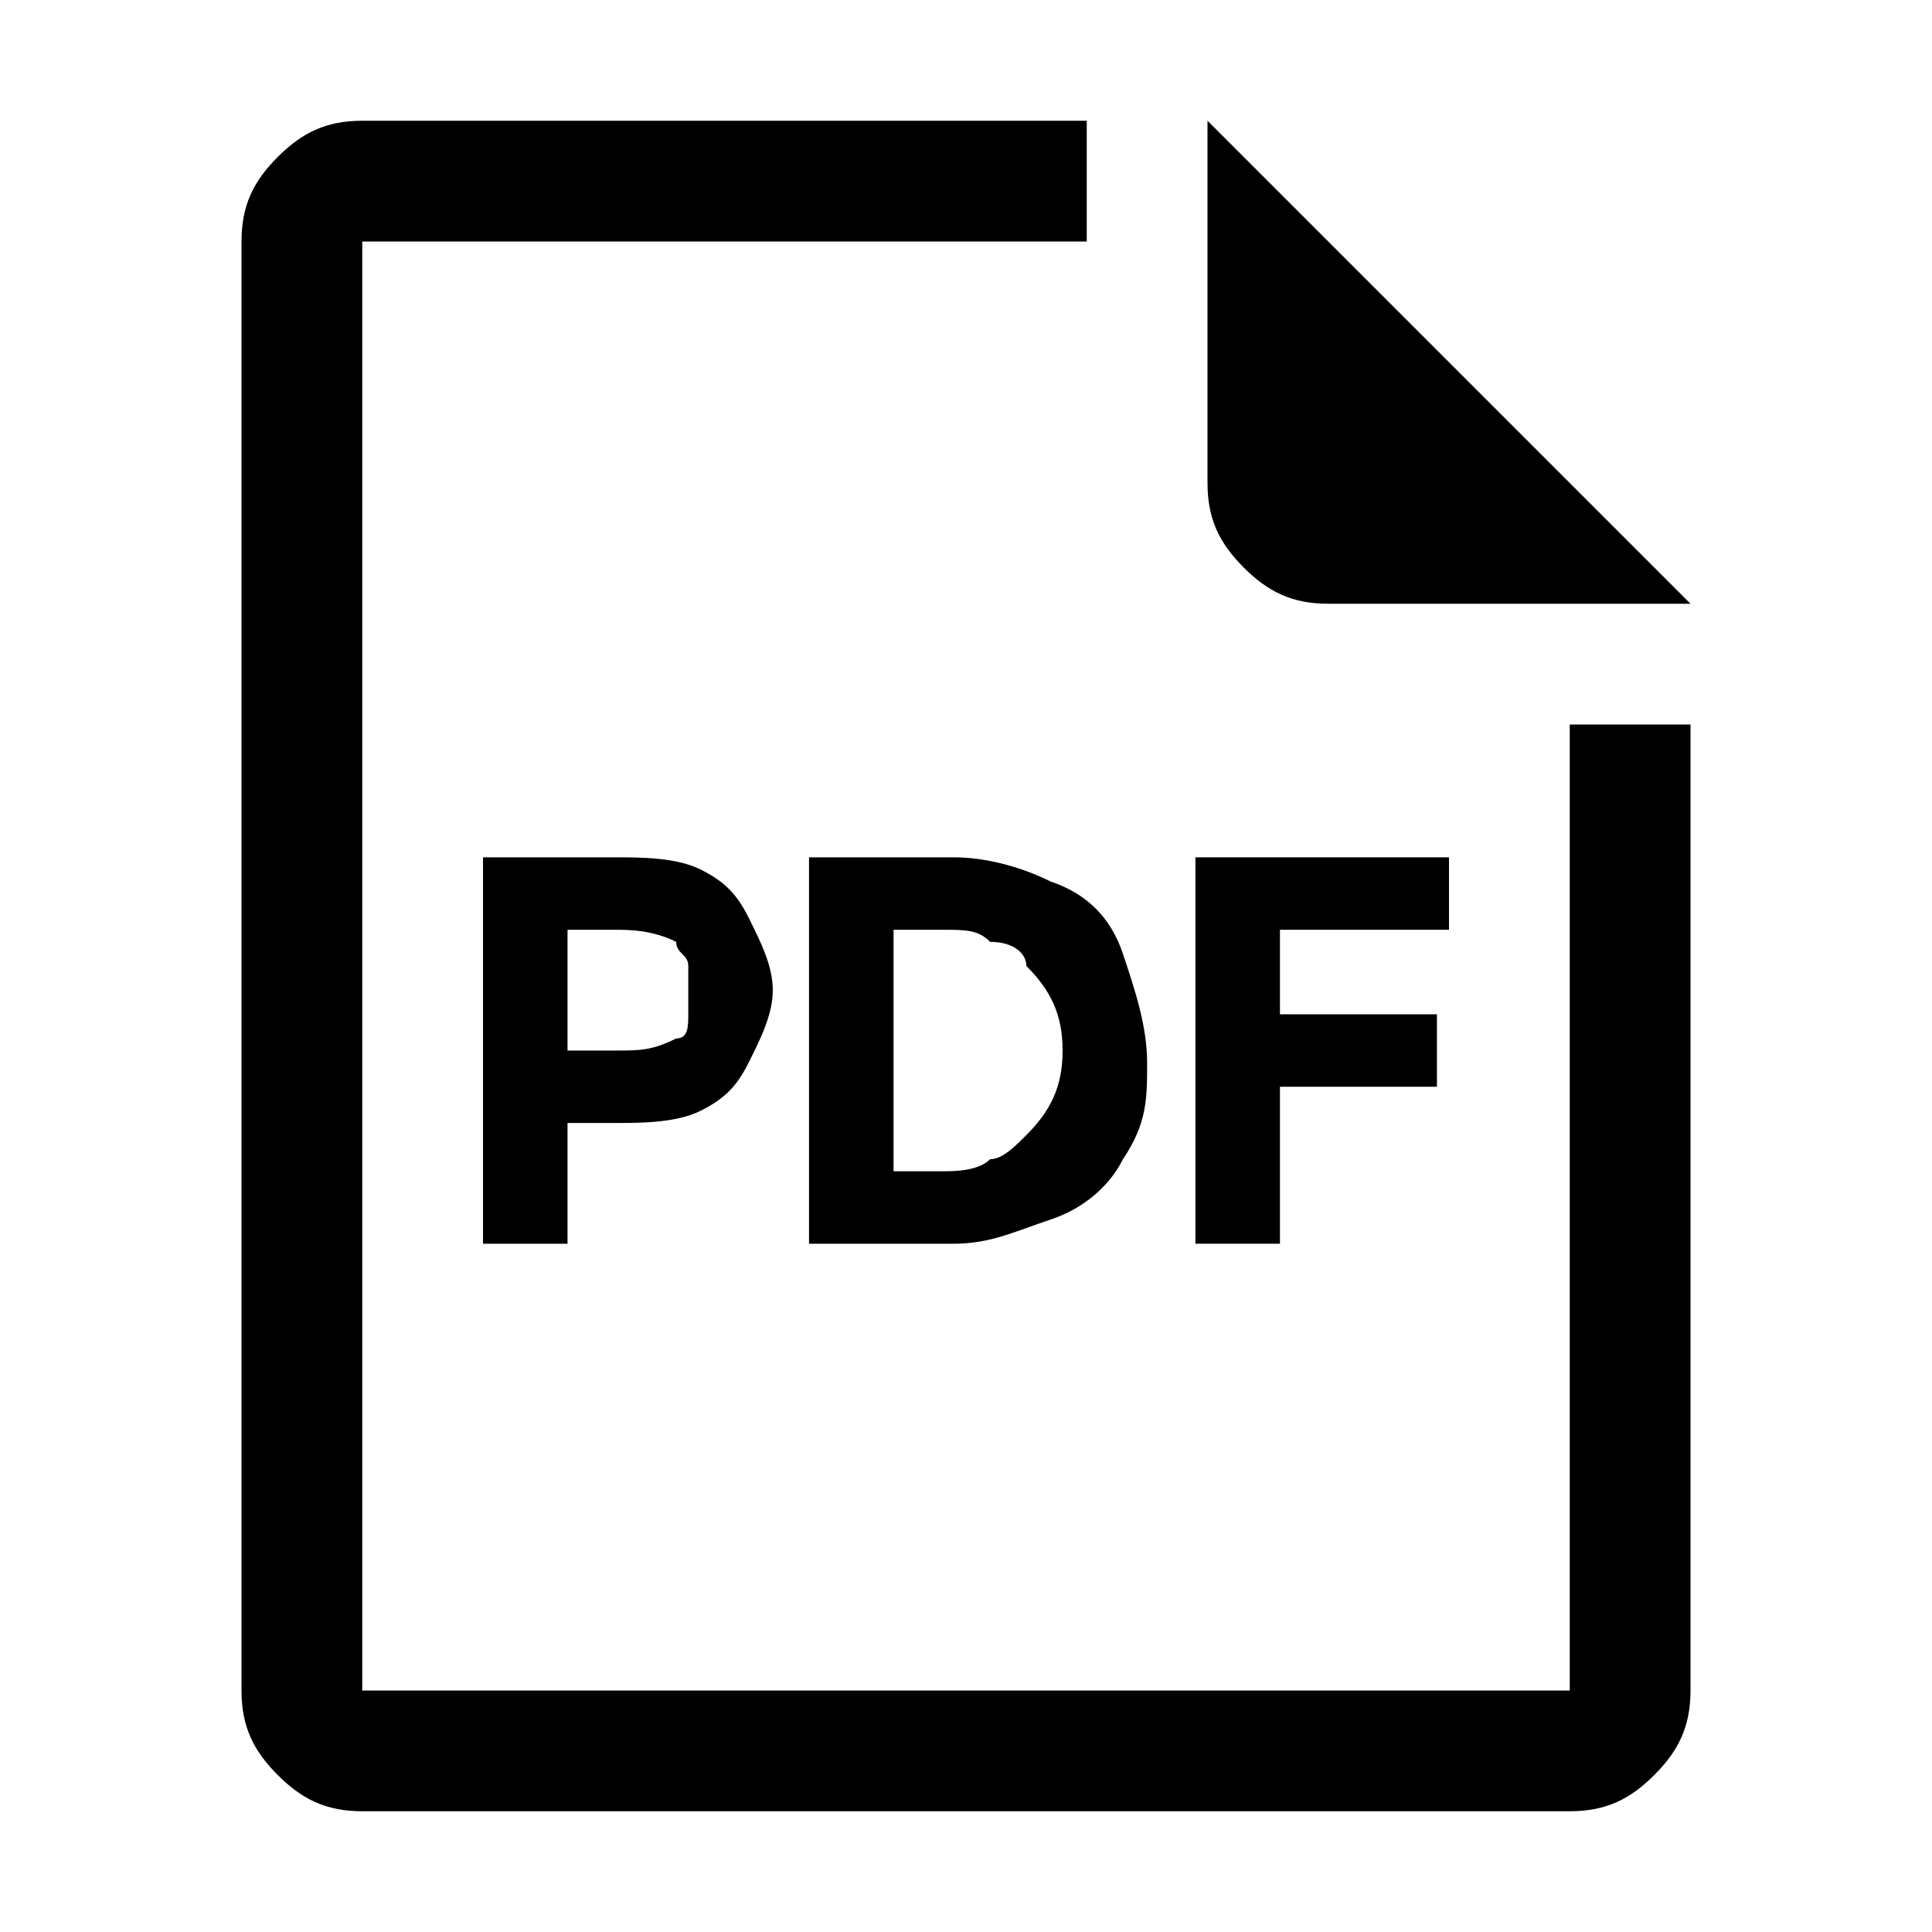
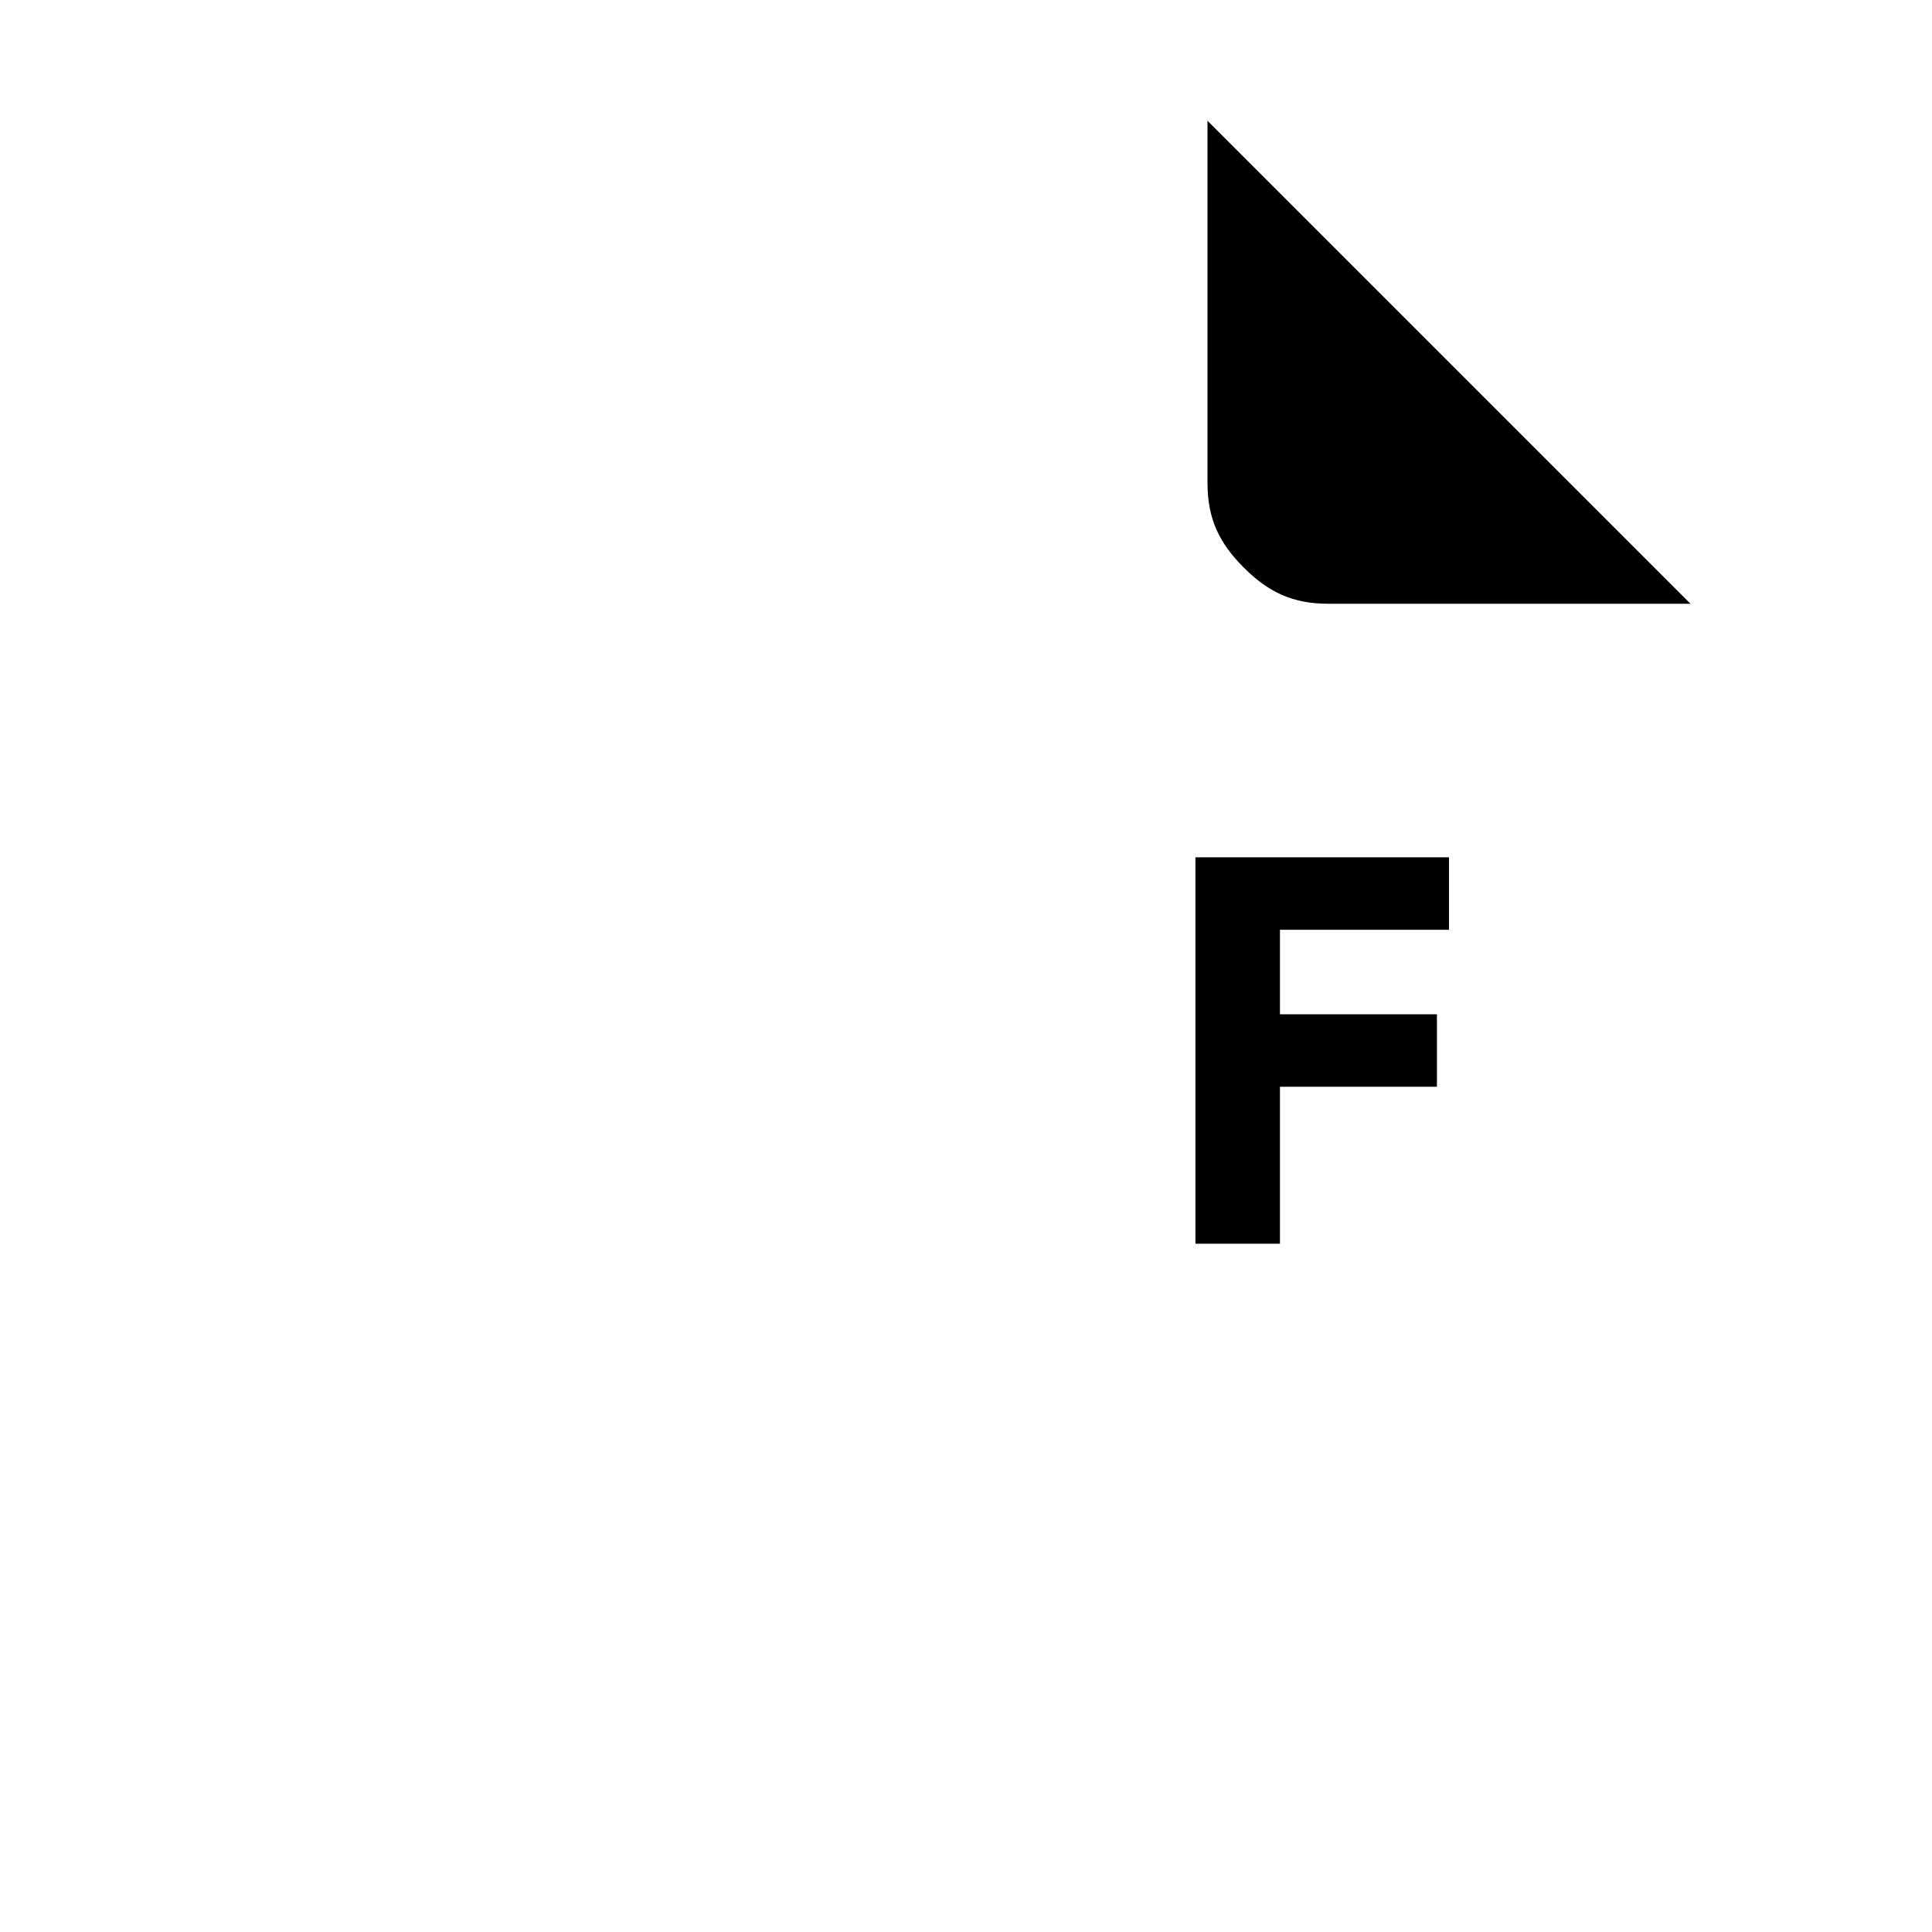
<svg xmlns="http://www.w3.org/2000/svg" version="1.1" id="レイヤー_1" x="0px" y="0px" viewBox="0 0 16 16" style="enable-background:new 0 0 16 16;" xml:space="preserve">
-   <path d="M13,14H3V2h6V1H3C2.7,1,2.5,1.1,2.3,1.3C2.1,1.5,2,1.7,2,2v12c0,0.3,0.1,0.5,0.3,0.7C2.5,14.9,2.7,15,3,15h10  c0.3,0,0.5-0.1,0.7-0.3S14,14.3,14,14V6h-1V14z" />
  <path d="M11,5h3l-4-4v3c0,0.3,0.1,0.5,0.3,0.7C10.5,4.9,10.7,5,11,5z" />
-   <path d="M4,10.3V7.1h1.1c0.2,0,0.5,0,0.7,0.1C6,7.3,6.1,7.4,6.2,7.6C6.3,7.8,6.4,8,6.4,8.2c0,0.2-0.1,0.4-0.2,0.6  C6.1,9,6,9.1,5.8,9.2C5.6,9.3,5.3,9.3,5.1,9.3H4.7v1H4z M5.1,7.7H4.7v1h0.4c0.2,0,0.3,0,0.5-0.1c0.1,0,0.1-0.1,0.1-0.2  c0-0.1,0-0.1,0-0.2c0-0.1,0-0.1,0-0.2c0-0.1-0.1-0.1-0.1-0.2C5.4,7.7,5.2,7.7,5.1,7.7z" />
-   <path d="M6.7,10.3V7.1h1.2c0.3,0,0.6,0.1,0.8,0.2C9,7.4,9.2,7.6,9.3,7.9c0.1,0.3,0.2,0.6,0.2,0.9S9.5,9.3,9.3,9.6  C9.2,9.8,9,10,8.7,10.1c-0.3,0.1-0.5,0.2-0.8,0.2H6.7z M7.8,7.7H7.4v2h0.4c0.1,0,0.3,0,0.4-0.1c0.1,0,0.2-0.1,0.3-0.2  C8.7,9.2,8.8,9,8.8,8.7c0-0.3-0.1-0.5-0.3-0.7C8.5,7.9,8.4,7.8,8.2,7.8C8.1,7.7,8,7.7,7.8,7.7z" />
  <path d="M9.9,10.3V7.1H12v0.6h-1.4v0.7h1.3V9h-1.3v1.3H9.9z" />
</svg>